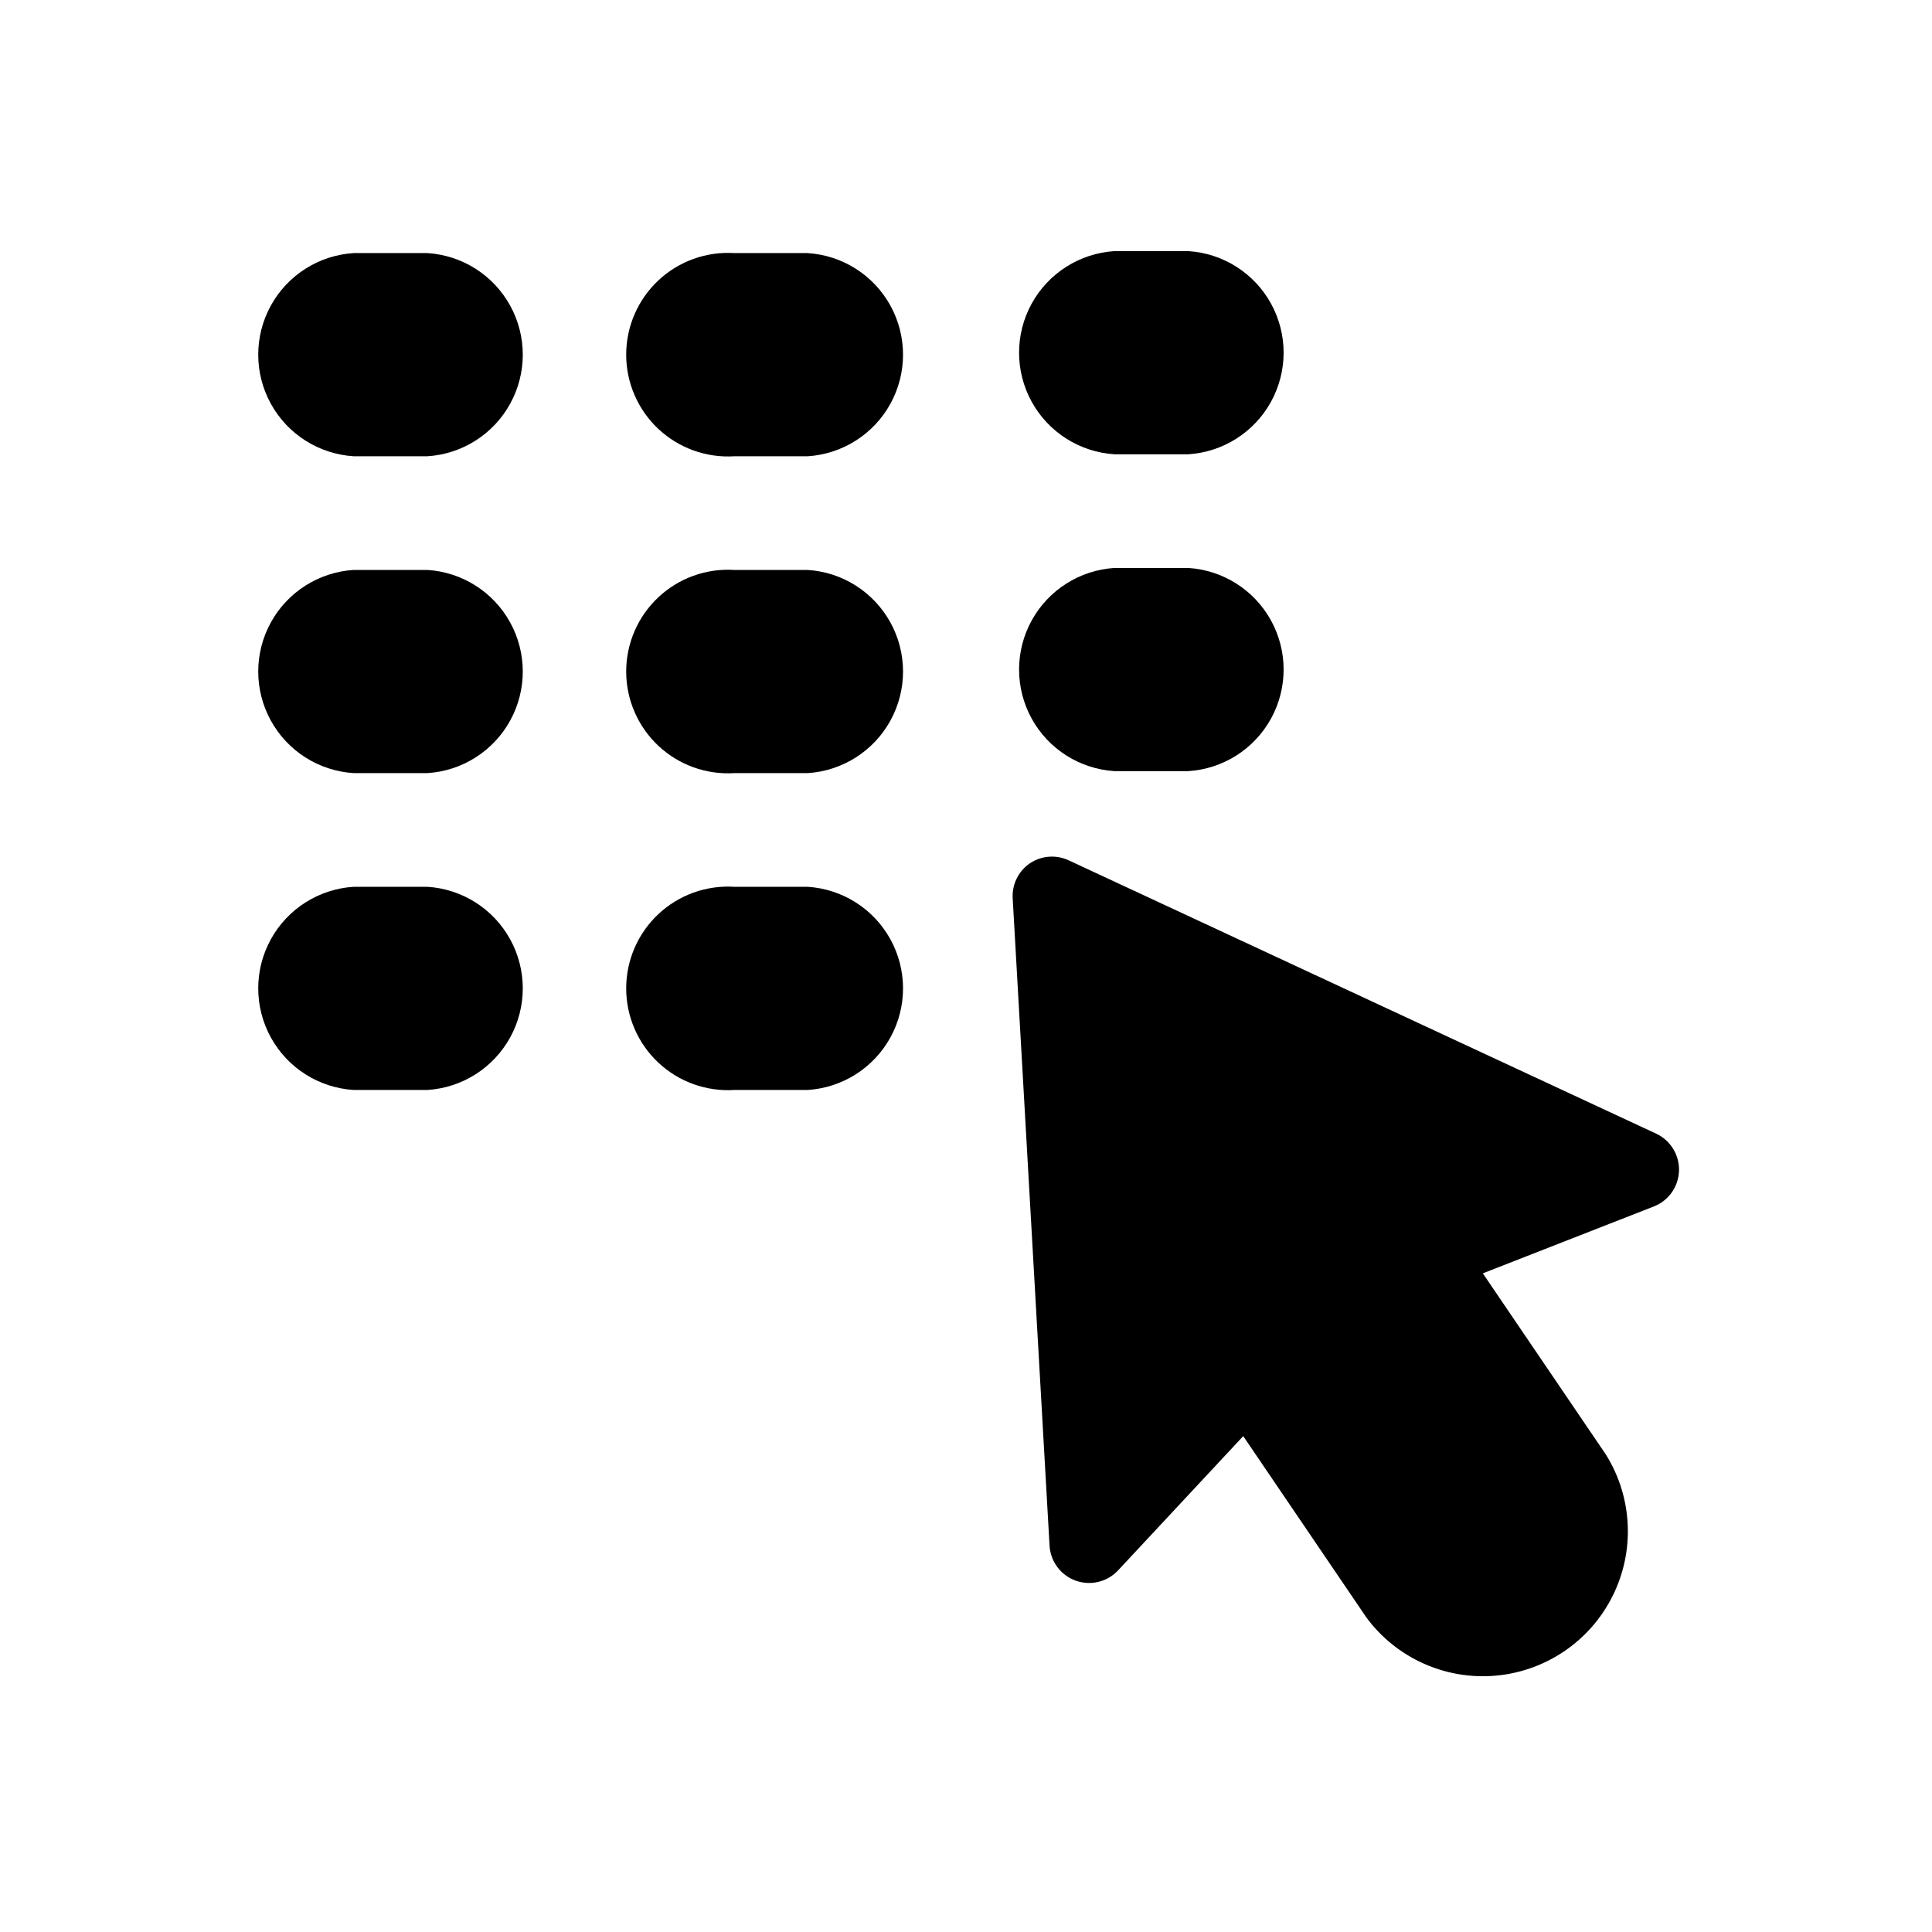
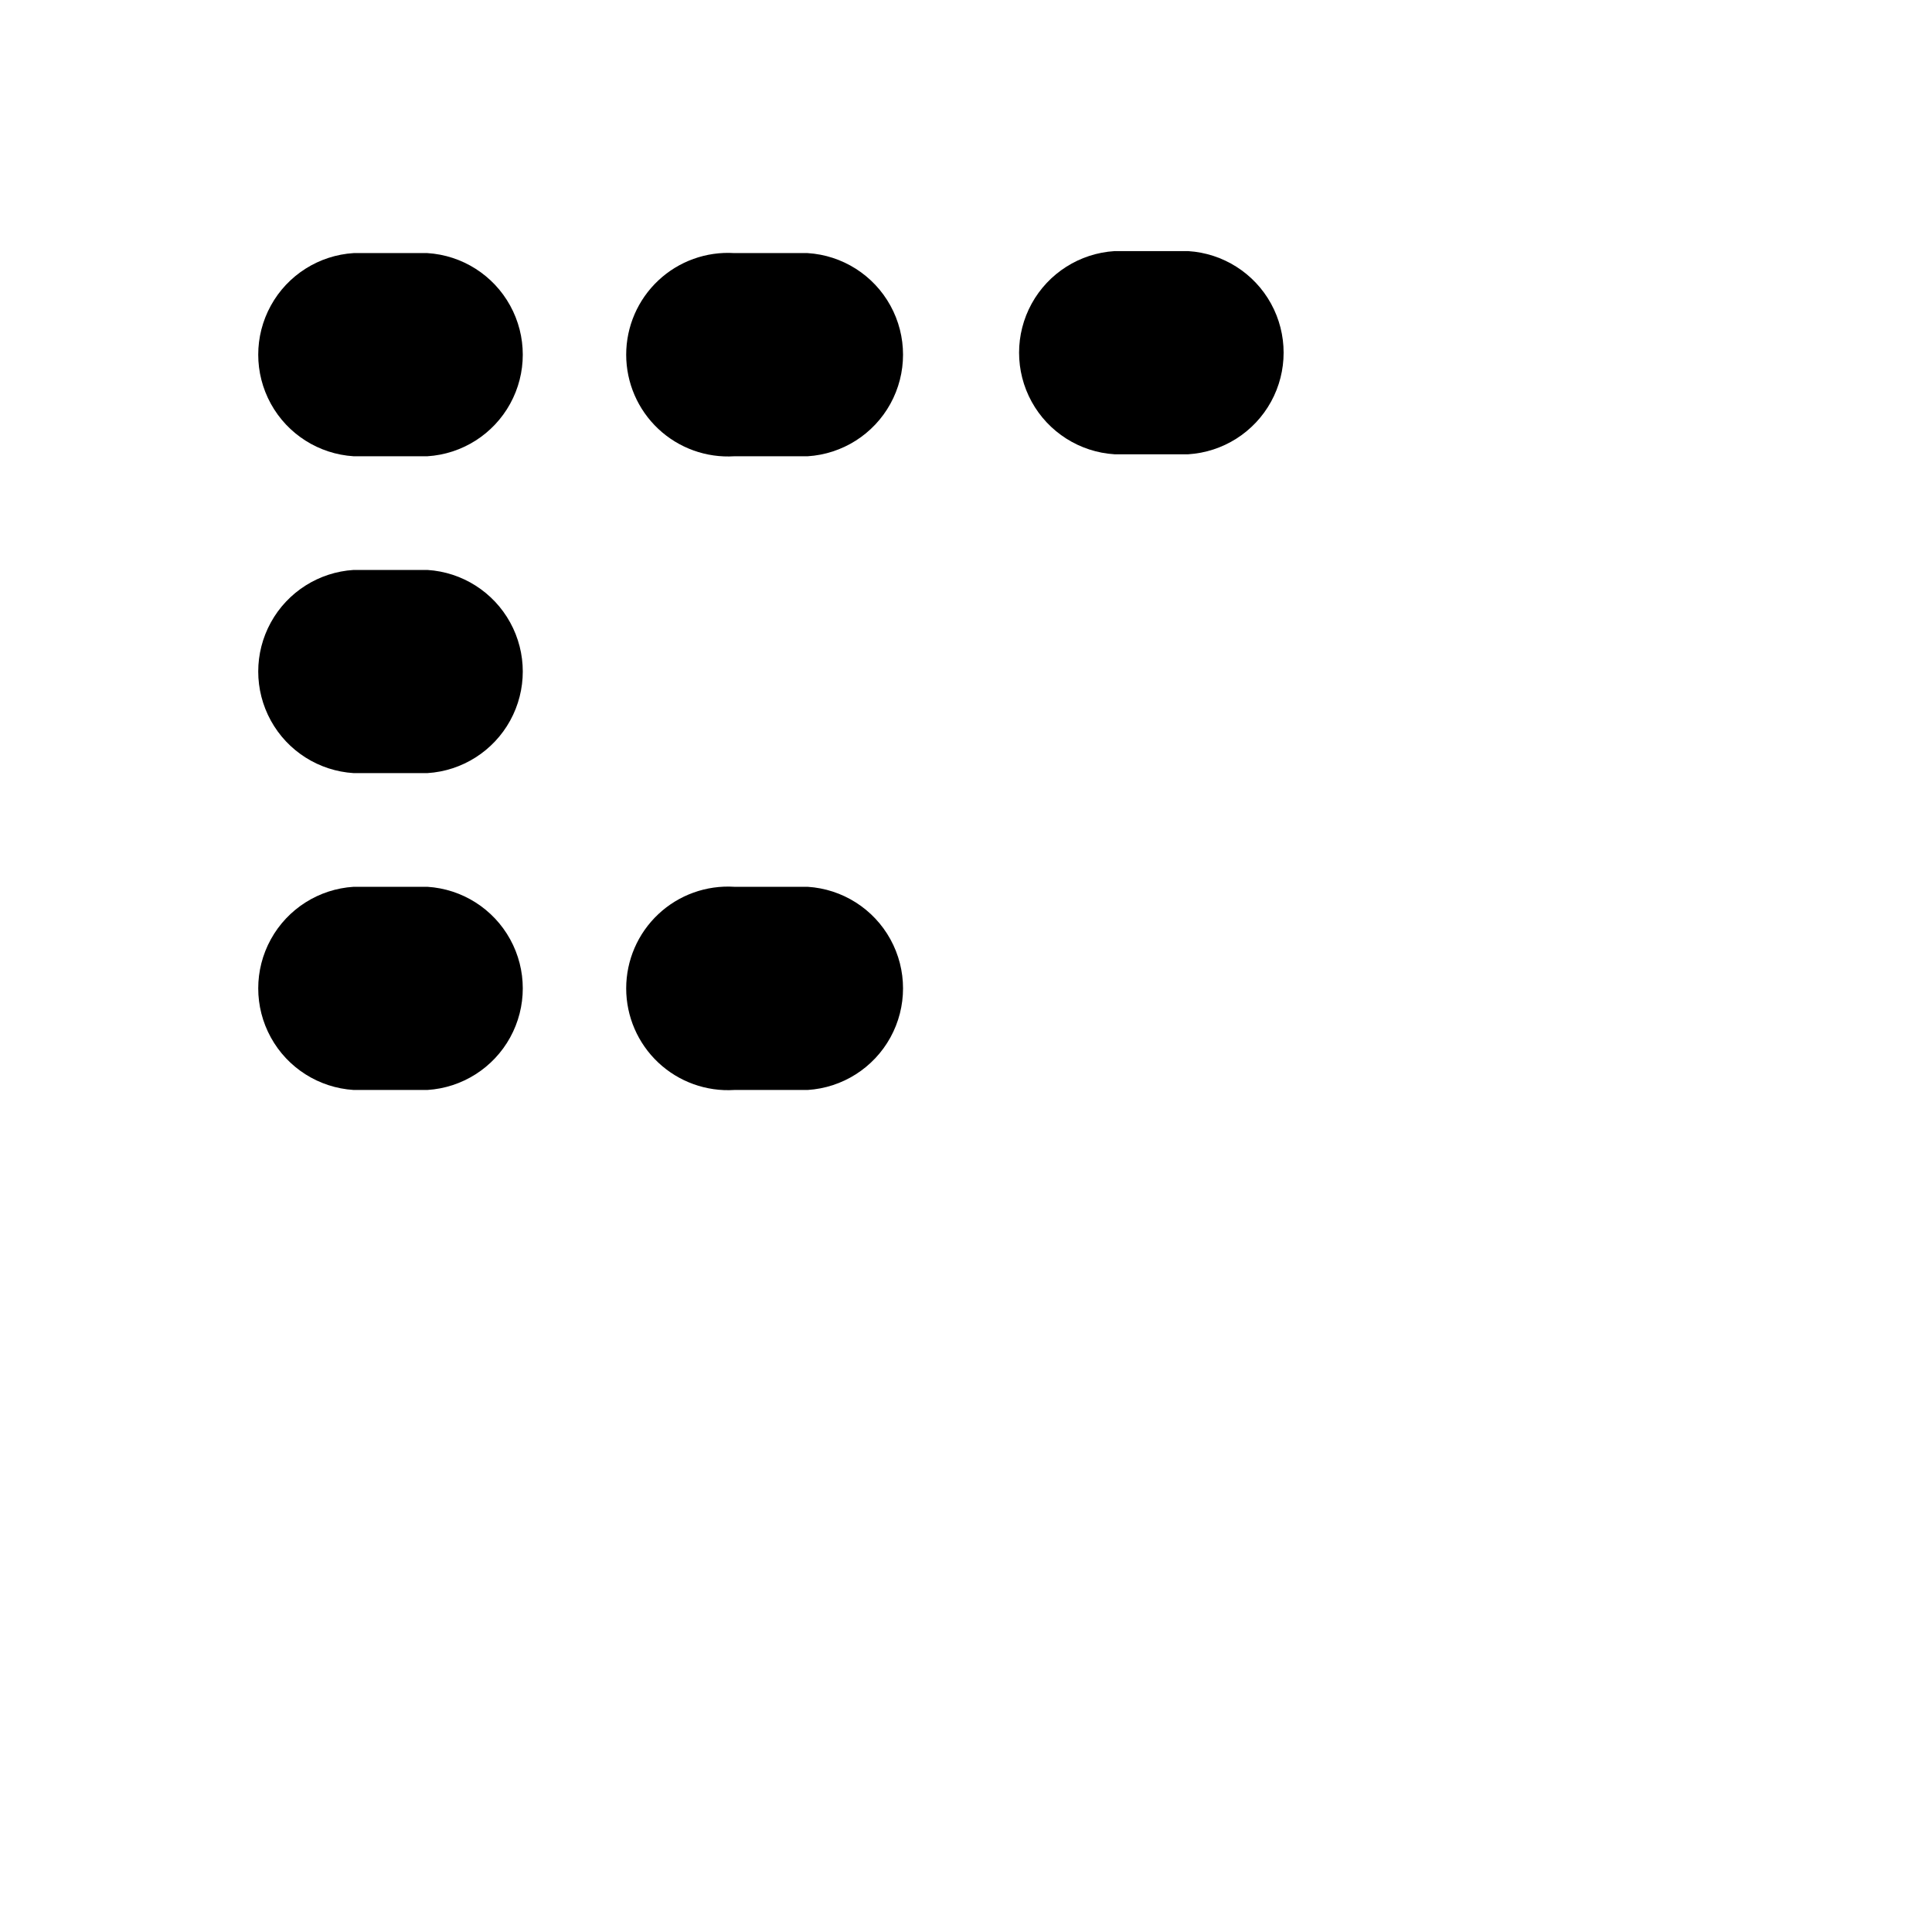
<svg xmlns="http://www.w3.org/2000/svg" fill="#000000" width="800px" height="800px" version="1.1" viewBox="144 144 512 512">
  <g>
    <path d="m257.25 211.07h-19.523c-9.219 0.574-17.504 5.828-21.953 13.922-4.453 8.094-4.453 17.906 0 26 4.449 8.094 12.734 13.348 21.953 13.922h19.523c9.219-0.574 17.5-5.828 21.953-13.922s4.453-17.906 0-26-12.734-13.348-21.953-13.922z" />
    <path d="m358.02 211.07h-19.418c-7.434-0.465-14.727 2.164-20.152 7.262-5.426 5.098-8.504 12.215-8.504 19.66 0 7.445 3.078 14.562 8.504 19.66 5.426 5.098 12.719 7.727 20.152 7.262h19.418c9.219-0.574 17.5-5.828 21.953-13.922s4.453-17.906 0-26-12.734-13.348-21.953-13.922z" />
    <path d="m439.36 264.39h19.523c9.219-0.578 17.5-5.832 21.953-13.926 4.449-8.094 4.449-17.902 0-25.996-4.453-8.094-12.734-13.348-21.953-13.922h-19.523c-9.219 0.574-17.504 5.828-21.957 13.922-4.449 8.094-4.449 17.902 0 25.996 4.453 8.094 12.738 13.348 21.957 13.926z" />
    <path d="m257.25 295.04h-19.523c-9.219 0.574-17.504 5.828-21.953 13.922-4.453 8.094-4.453 17.902 0 26 4.449 8.094 12.734 13.348 21.953 13.922h19.523c9.219-0.574 17.5-5.828 21.953-13.922 4.453-8.098 4.453-17.906 0-26s-12.734-13.348-21.953-13.922z" />
-     <path d="m358.02 295.04h-19.418c-7.434-0.465-14.727 2.164-20.152 7.262-5.426 5.098-8.504 12.215-8.504 19.66 0 7.445 3.078 14.562 8.504 19.66 5.426 5.098 12.719 7.727 20.152 7.262h19.418c9.219-0.574 17.5-5.828 21.953-13.922 4.453-8.098 4.453-17.906 0-26s-12.734-13.348-21.953-13.922z" />
-     <path d="m439.36 348.36h19.523c9.219-0.578 17.5-5.832 21.953-13.926 4.449-8.094 4.449-17.902 0-25.996-4.453-8.094-12.734-13.348-21.953-13.926h-19.523c-9.219 0.578-17.504 5.832-21.957 13.926-4.449 8.094-4.449 17.902 0 25.996 4.453 8.094 12.738 13.348 21.957 13.926z" />
    <path d="m257.25 379.01h-19.523c-9.219 0.574-17.504 5.828-21.953 13.922-4.453 8.094-4.453 17.902 0 25.996 4.449 8.098 12.734 13.348 21.953 13.926h19.523c9.219-0.578 17.5-5.828 21.953-13.926 4.453-8.094 4.453-17.902 0-25.996s-12.734-13.348-21.953-13.922z" />
    <path d="m358.02 379.01h-19.418c-7.434-0.465-14.727 2.164-20.152 7.262-5.426 5.098-8.504 12.215-8.504 19.66 0 7.445 3.078 14.559 8.504 19.66 5.426 5.098 12.719 7.727 20.152 7.262h19.418c9.219-0.578 17.5-5.828 21.953-13.926 4.453-8.094 4.453-17.902 0-25.996s-12.734-13.348-21.953-13.922z" />
-     <path d="m583.05 444.5-155.66-72.422c-3.379-1.652-7.383-1.371-10.496 0.734-3.047 2.102-4.762 5.652-4.516 9.344l9.762 171.4c0.219 4.207 2.934 7.875 6.891 9.316 3.957 1.441 8.395 0.379 11.27-2.703l33.168-35.582 32.645 48.07-0.004 0.004c7.945 10.73 20.895 16.57 34.199 15.414s25.055-9.137 31.031-21.082c5.977-11.941 5.32-26.133-1.73-37.473l-32.645-48.07 45.344-17.738h0.004c3.875-1.527 6.481-5.203 6.637-9.367 0.16-4.16-2.156-8.023-5.902-9.844z" />
  </g>
</svg>